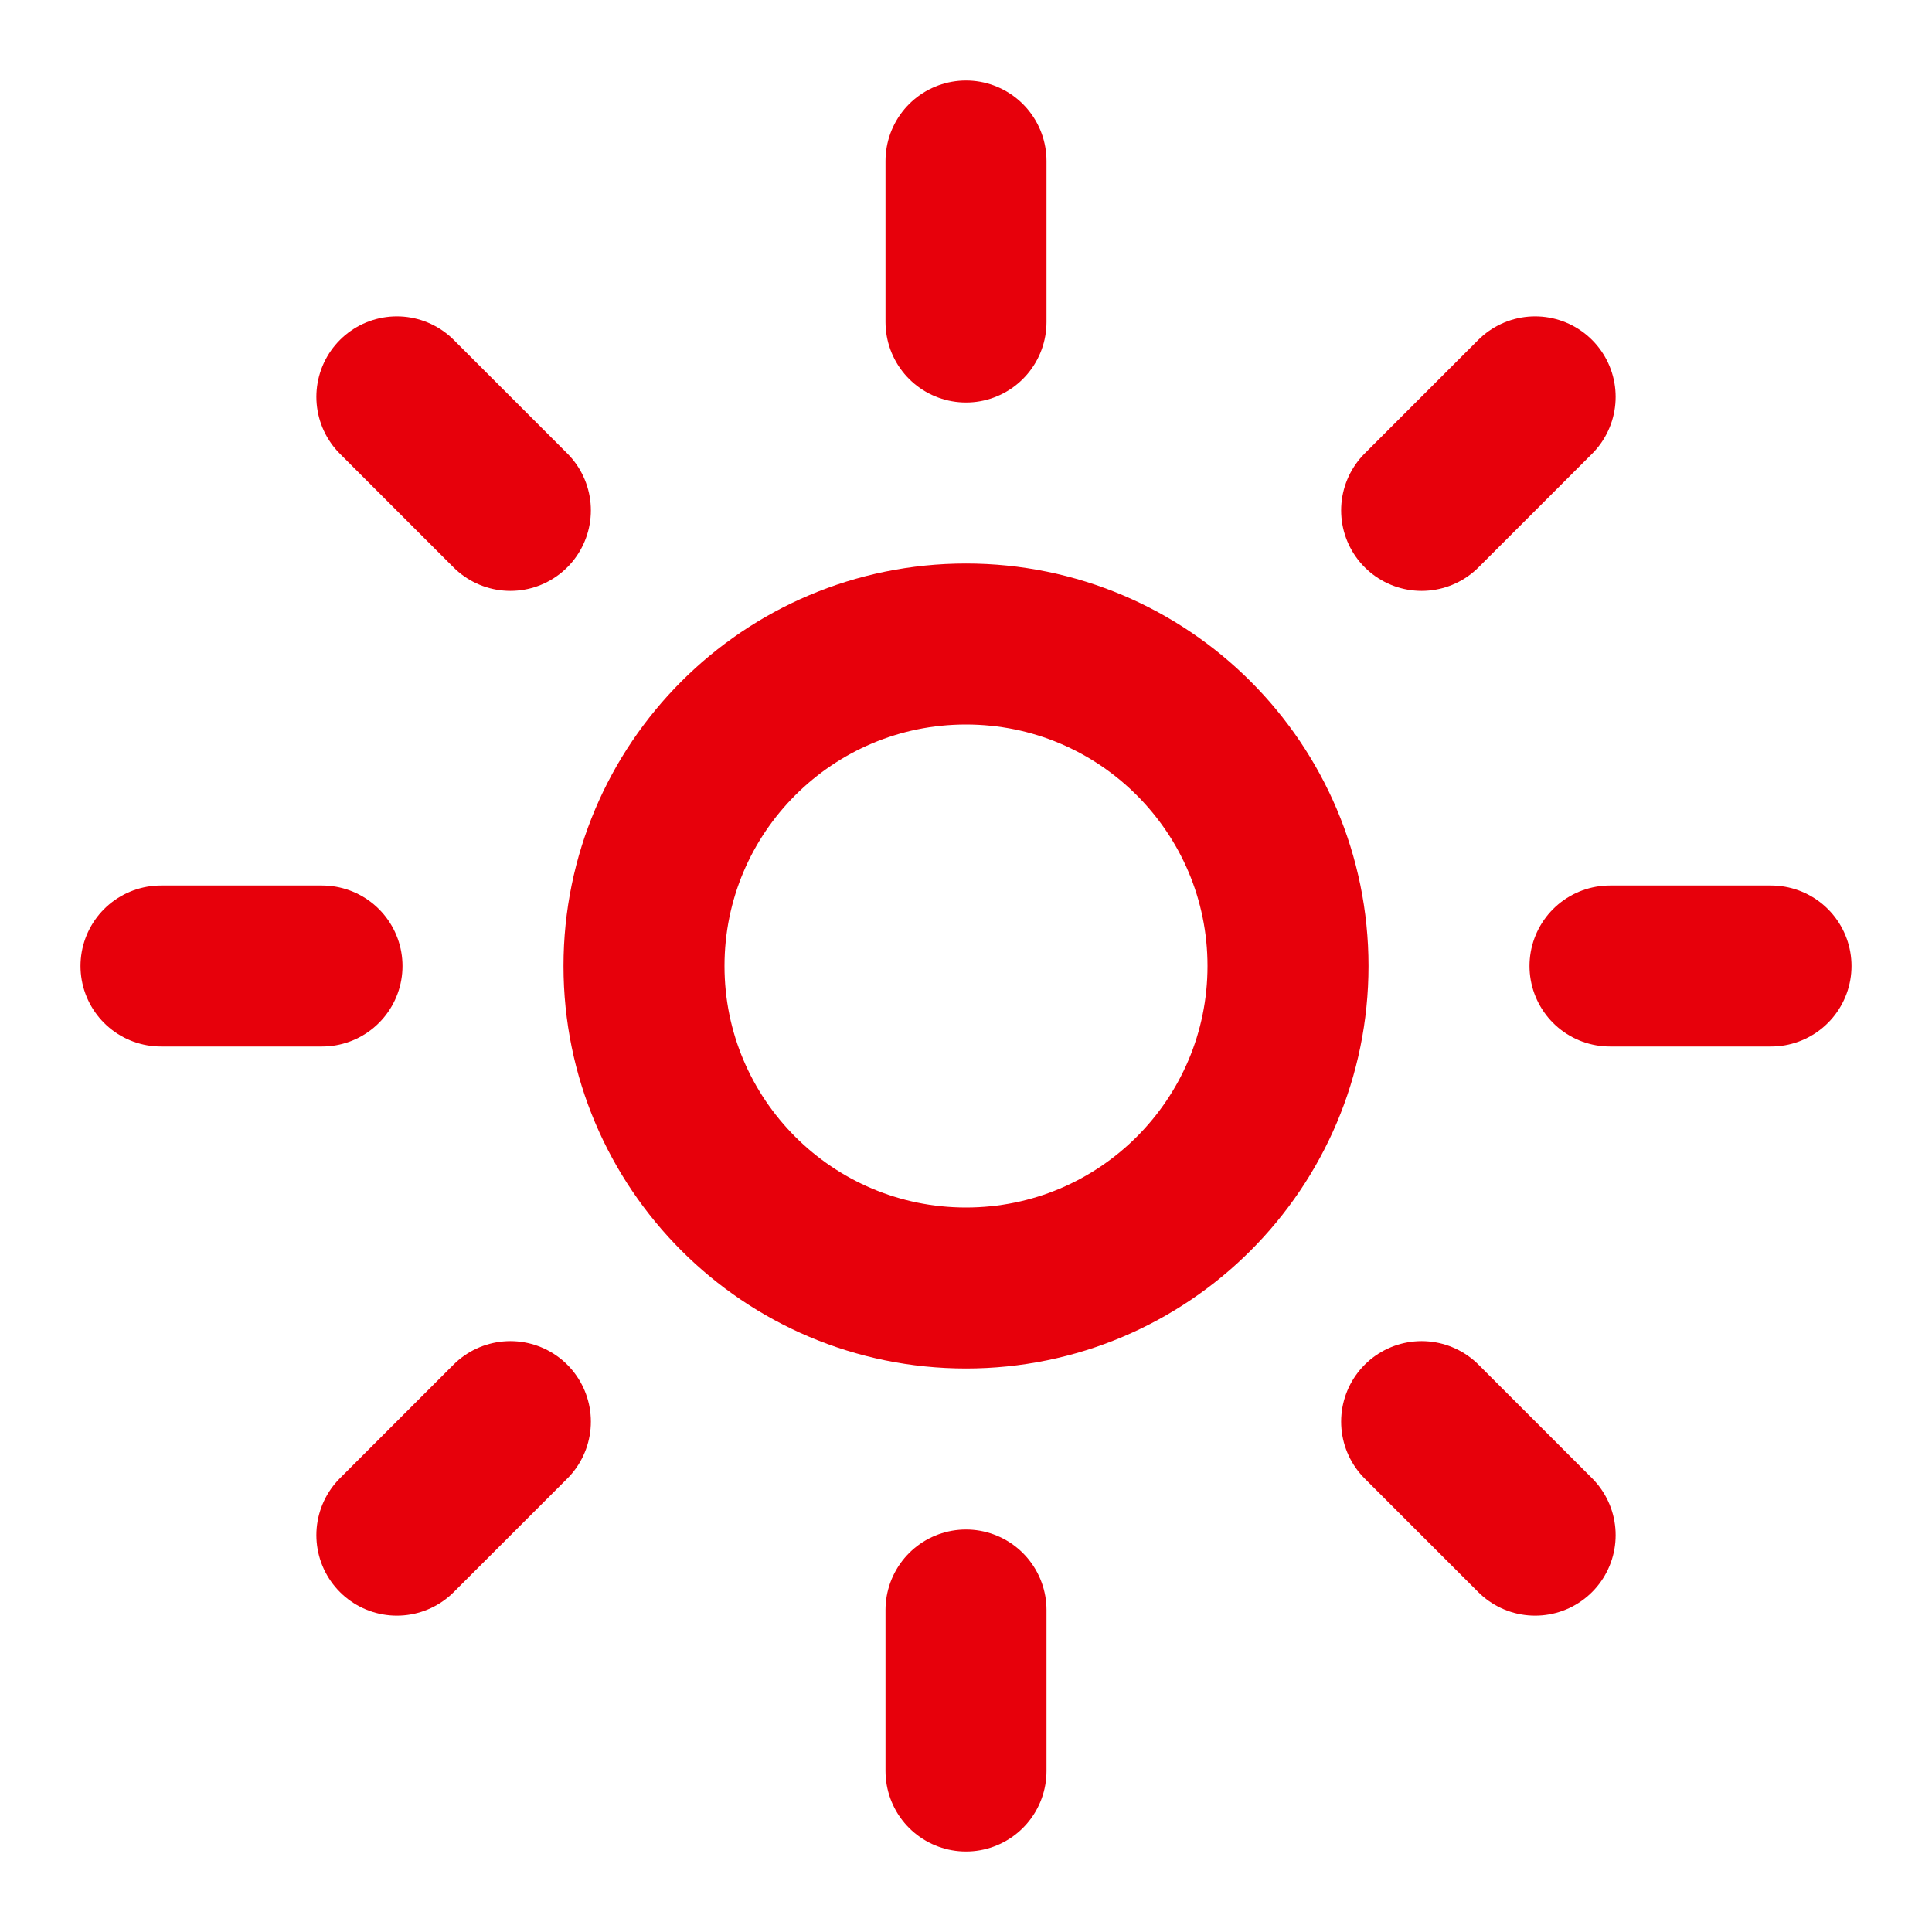
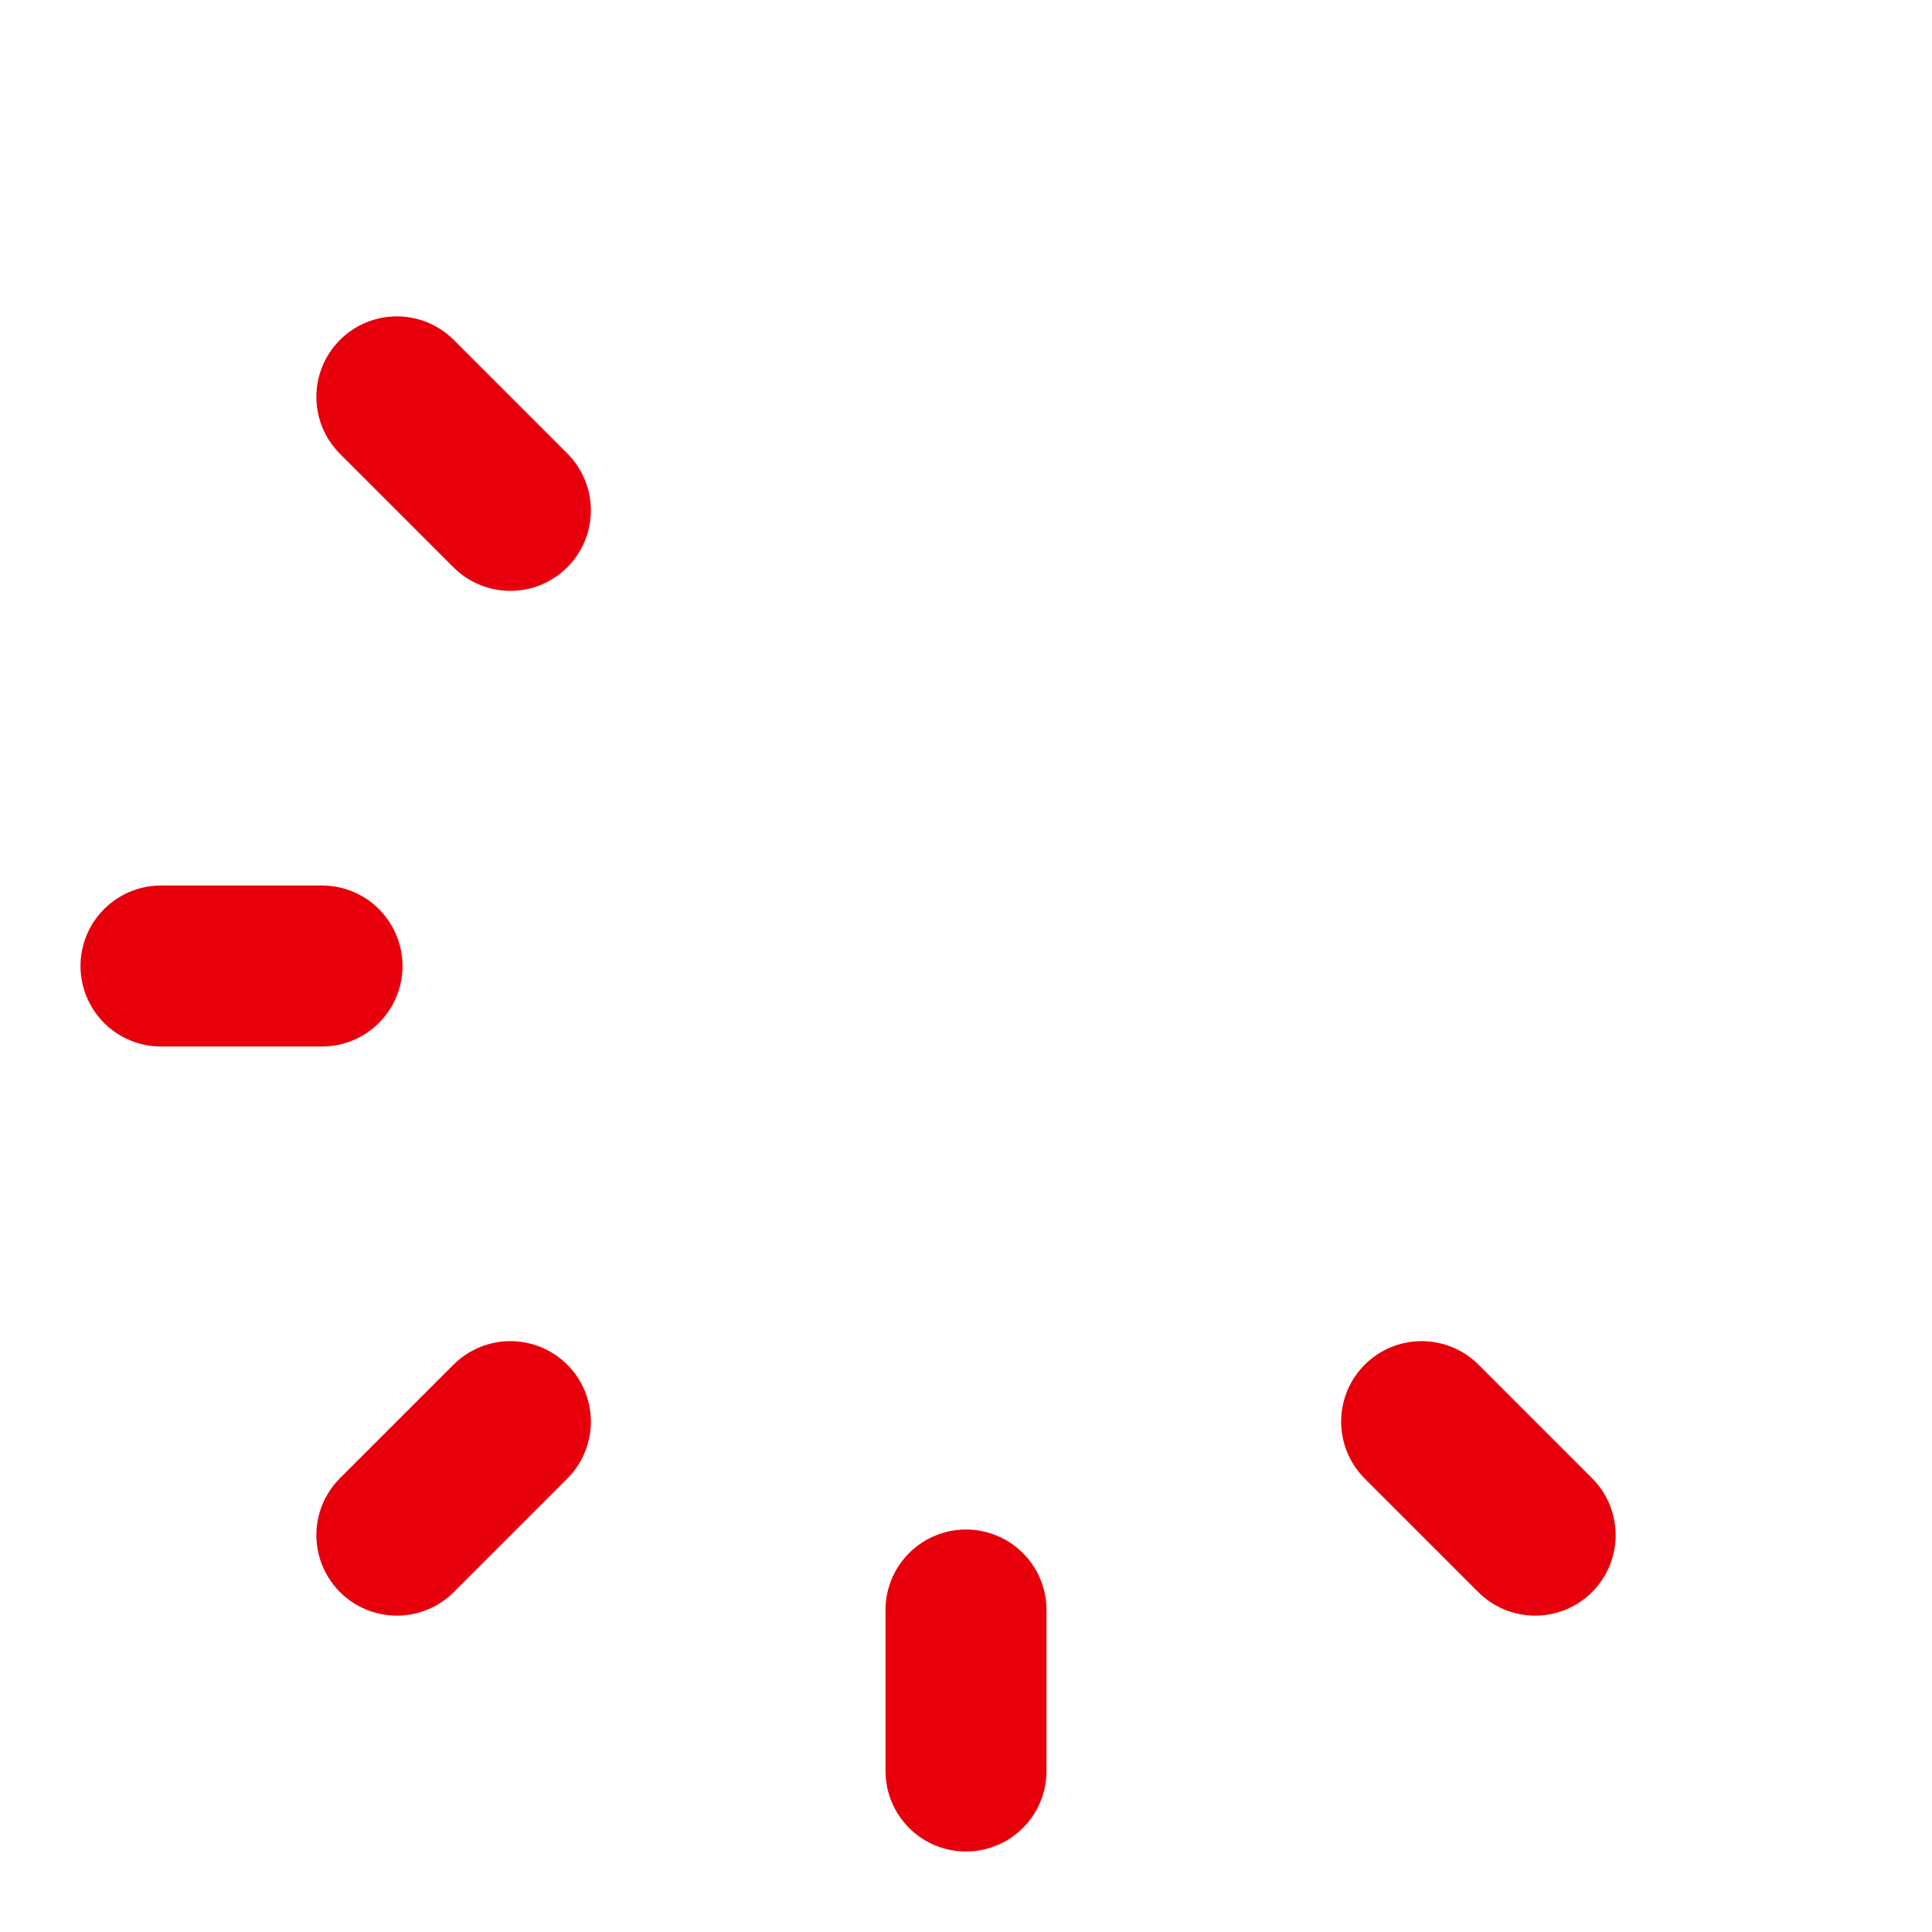
<svg xmlns="http://www.w3.org/2000/svg" width="24" height="24" viewBox="0 0 24 24" fill="none">
-   <path d="M12 16C14.209 16 16 14.209 16 12C16 9.791 14.209 8 12 8C9.791 8 8 9.791 8 12C8 14.209 9.791 16 12 16Z" stroke="#E7000B" stroke-width="2" stroke-linecap="round" stroke-linejoin="round" />
-   <path d="M12 2V4" stroke="#E7000B" stroke-width="2" stroke-linecap="round" stroke-linejoin="round" />
  <path d="M12 20V22" stroke="#E7000B" stroke-width="2" stroke-linecap="round" stroke-linejoin="round" />
  <path d="M4.93 4.93L6.34 6.34" stroke="#E7000B" stroke-width="2" stroke-linecap="round" stroke-linejoin="round" />
  <path d="M17.66 17.66L19.07 19.07" stroke="#E7000B" stroke-width="2" stroke-linecap="round" stroke-linejoin="round" />
  <path d="M2 12H4" stroke="#E7000B" stroke-width="2" stroke-linecap="round" stroke-linejoin="round" />
-   <path d="M20 12H22" stroke="#E7000B" stroke-width="2" stroke-linecap="round" stroke-linejoin="round" />
  <path d="M6.34 17.66L4.93 19.07" stroke="#E7000B" stroke-width="2" stroke-linecap="round" stroke-linejoin="round" />
-   <path d="M19.07 4.93L17.66 6.34" stroke="#E7000B" stroke-width="2" stroke-linecap="round" stroke-linejoin="round" />
</svg>